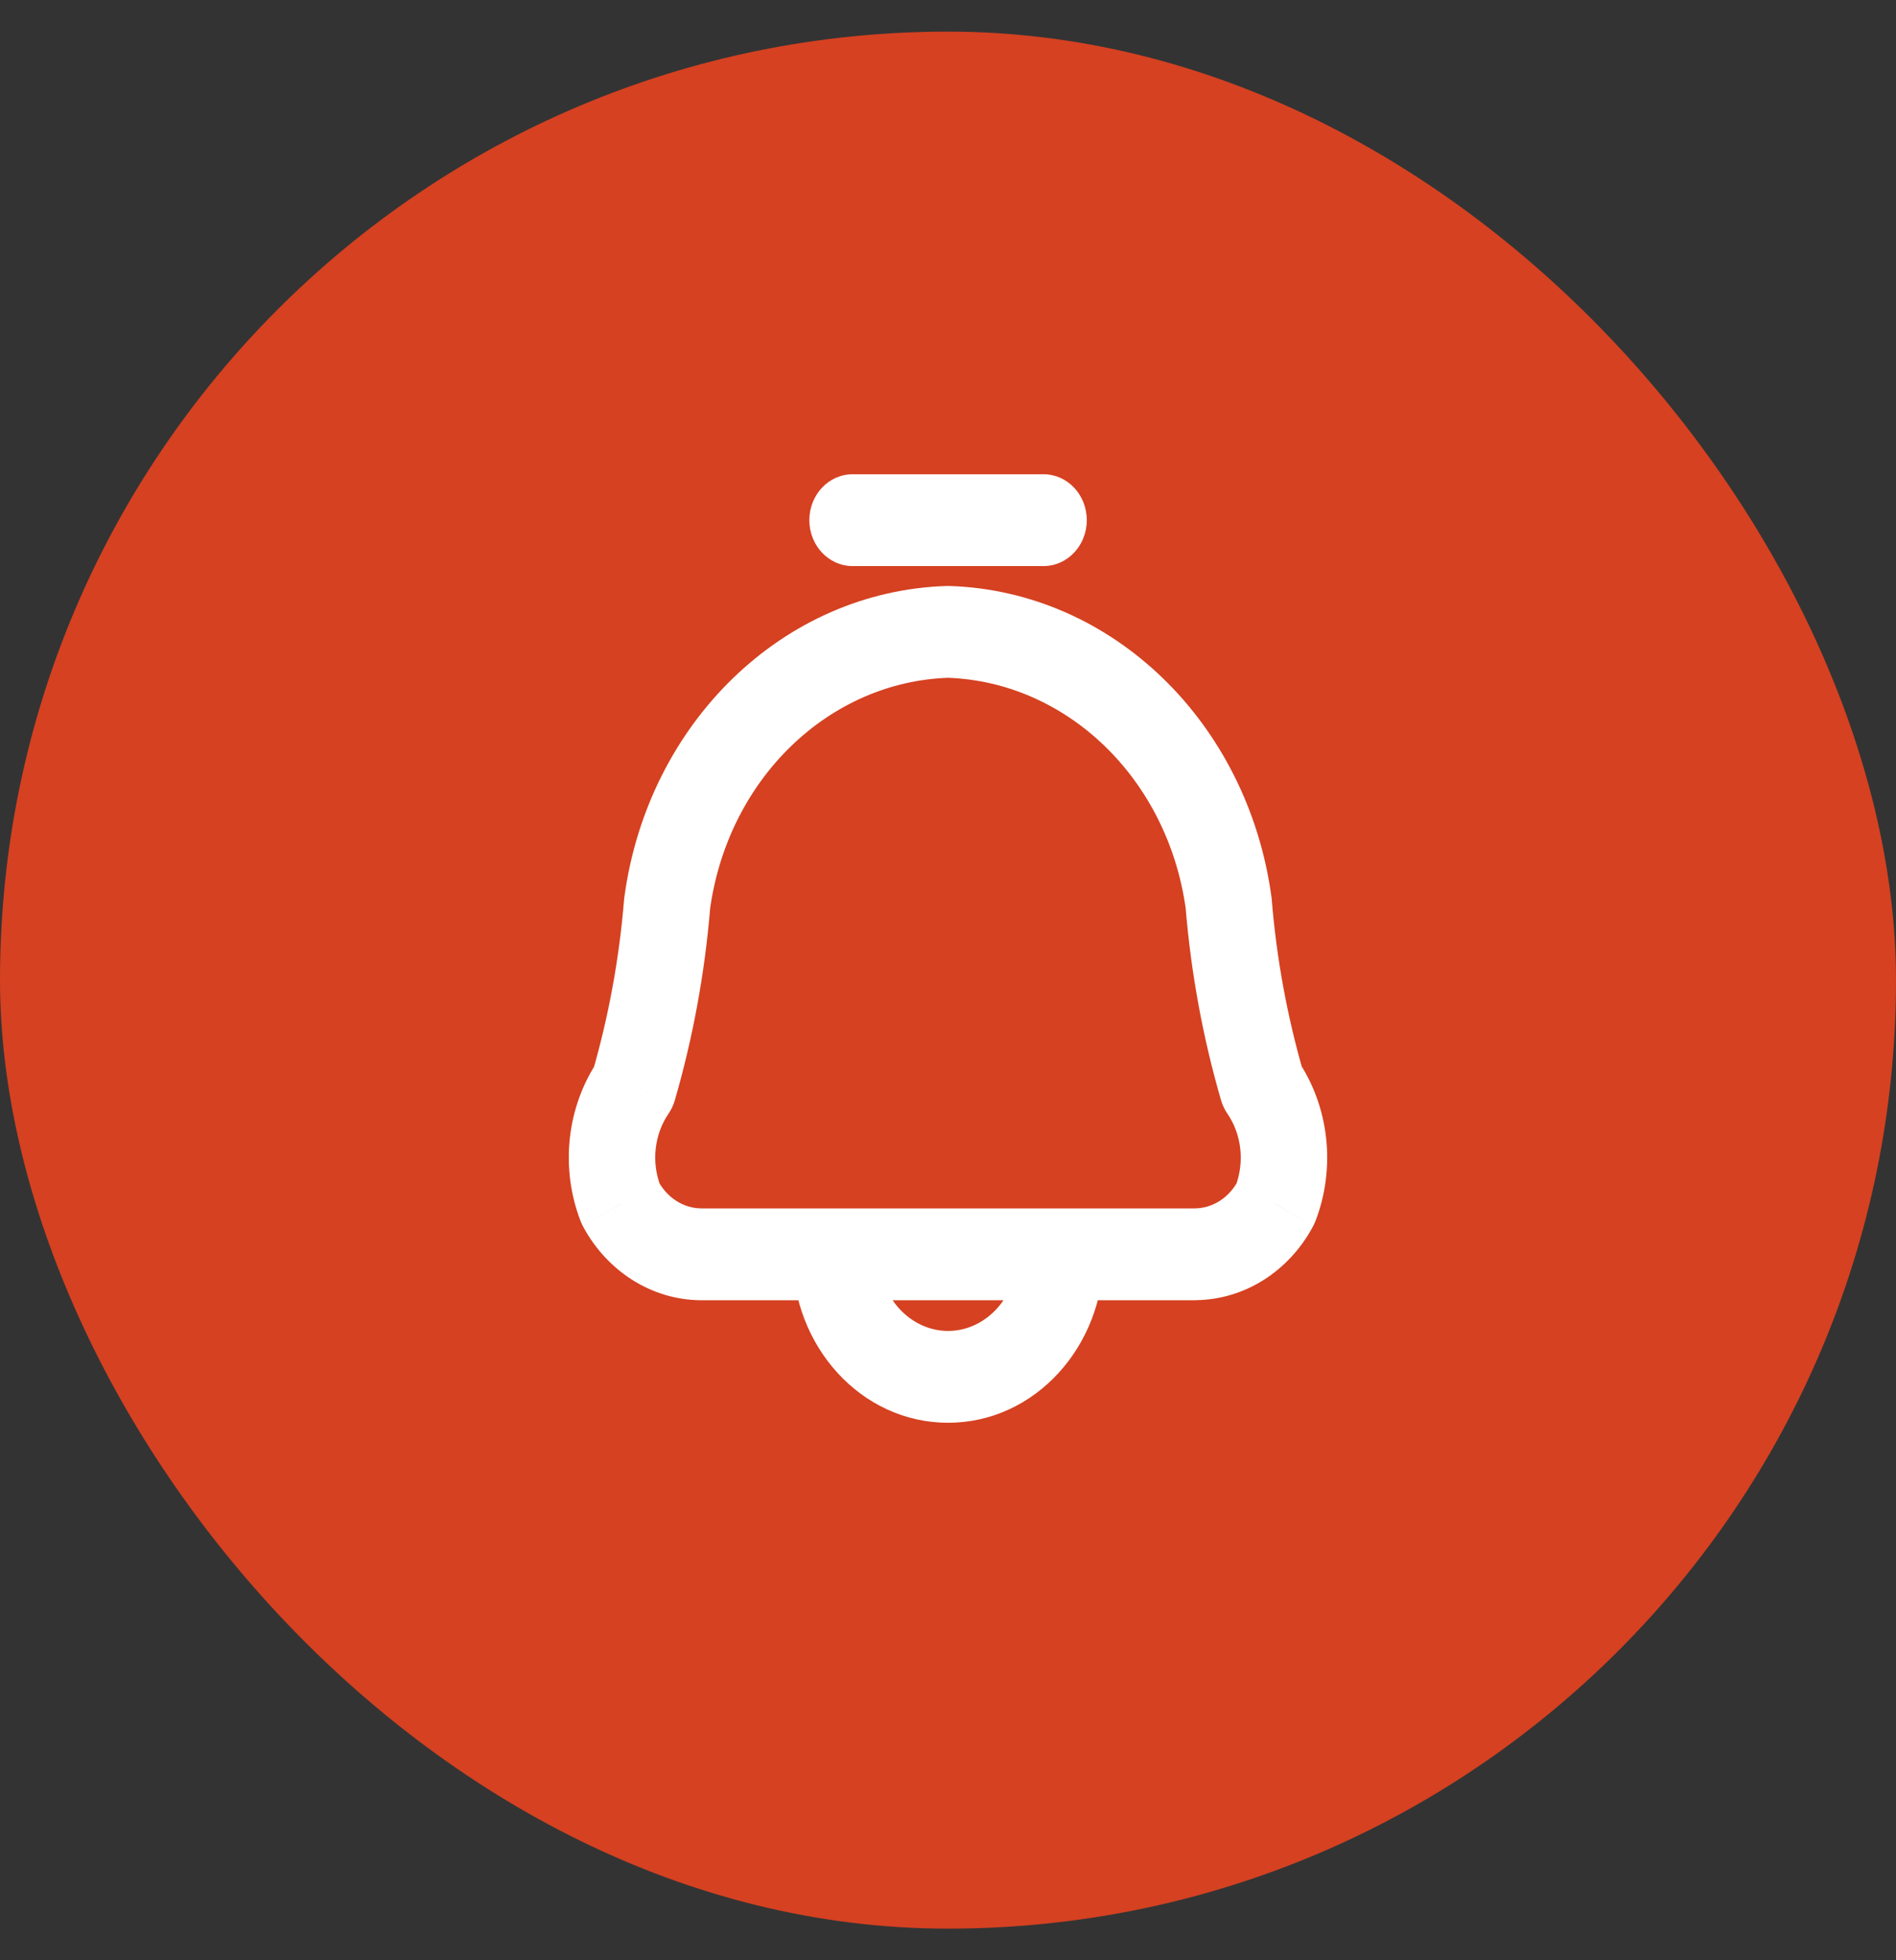
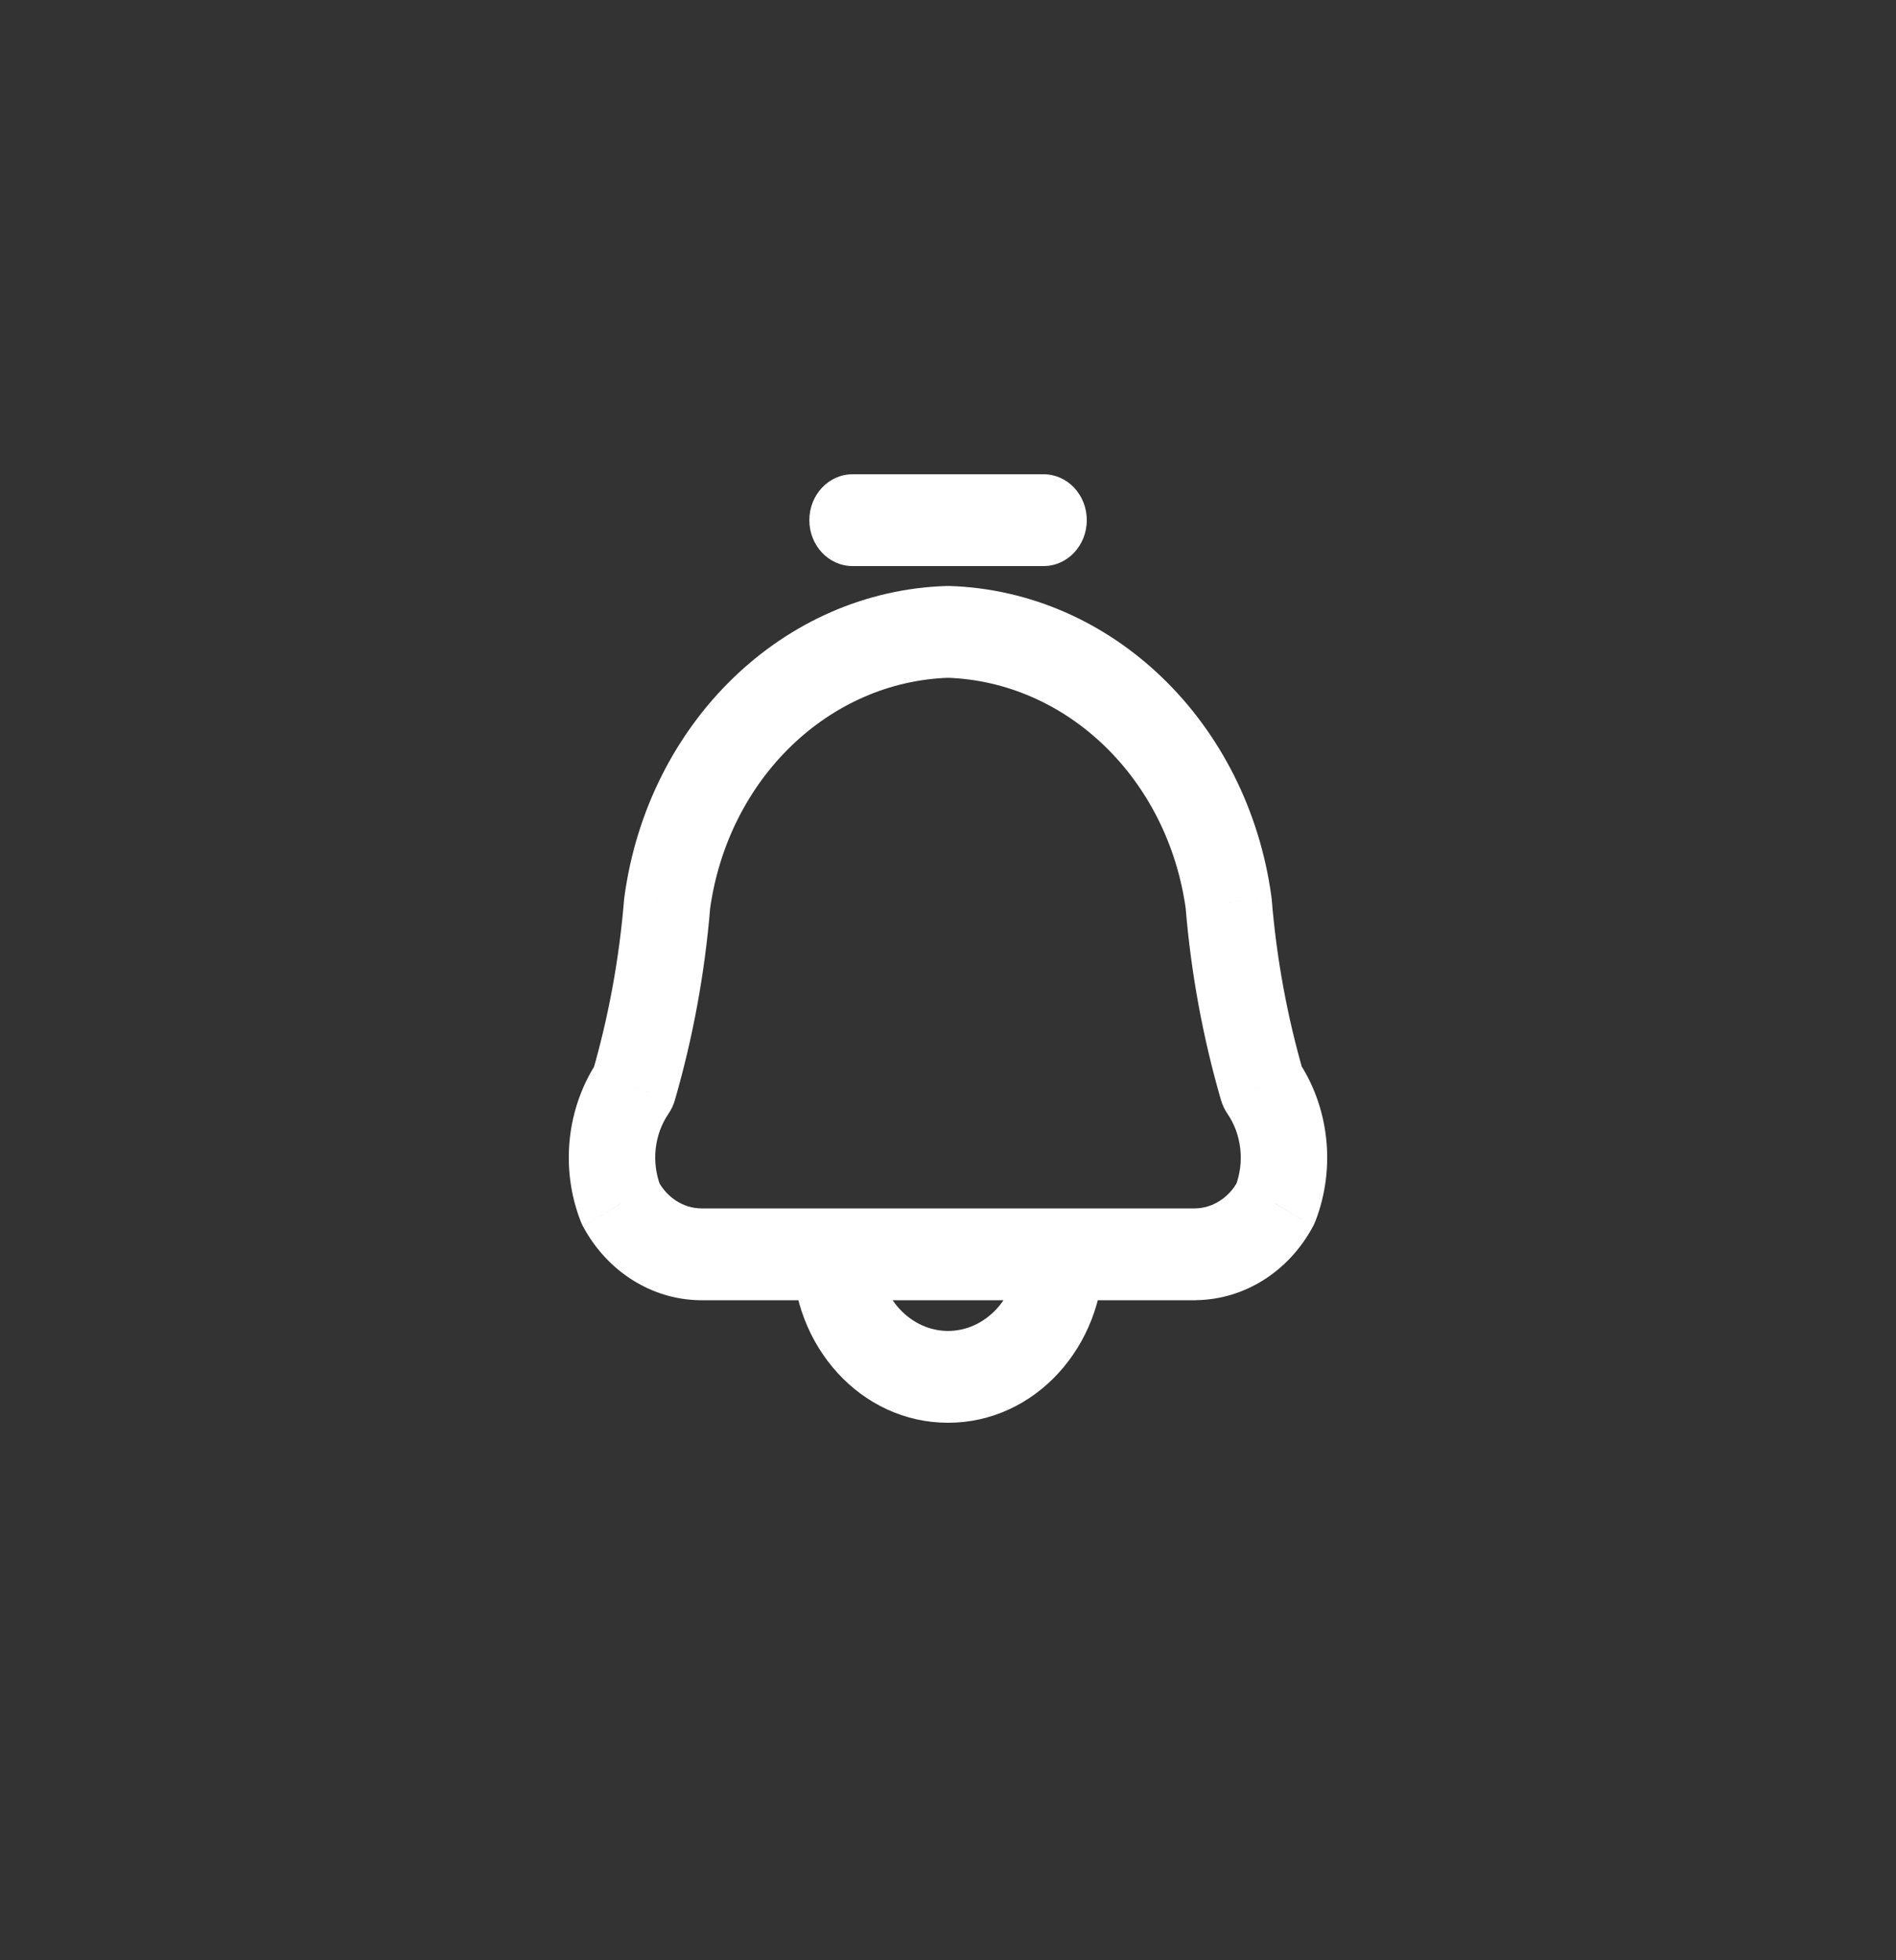
<svg xmlns="http://www.w3.org/2000/svg" width="30" height="31" viewBox="0 0 30 31" fill="none">
  <rect x="0" y="0" width="30" height="31" fill="#333333" stroke="none" />
-   <rect y="0.5" width="30" height="30" rx="15" fill="#D54121" />
-   <path d="M13.49 7.5C13.112 7.5 12.806 7.825 12.806 8.226C12.806 8.627 13.112 8.952 13.49 8.952V7.5ZM16.512 8.952C16.89 8.952 17.196 8.627 17.196 8.226C17.196 7.825 16.89 7.5 16.512 7.5V8.952ZM13.907 19.839C13.907 19.438 13.601 19.113 13.223 19.113C12.846 19.113 12.54 19.438 12.54 19.839H13.907ZM17.463 19.839C17.463 19.438 17.157 19.113 16.779 19.113C16.401 19.113 16.095 19.438 16.095 19.839H17.463ZM15.001 9.993L15.021 9.267C15.008 9.267 14.995 9.267 14.982 9.267L15.001 9.993ZM19.441 14.282L20.122 14.22C20.121 14.206 20.119 14.191 20.117 14.178L19.441 14.282ZM19.974 17.185L19.32 17.399C19.343 17.476 19.377 17.548 19.421 17.612L19.974 17.185ZM20.181 19.035L20.775 19.395C20.79 19.368 20.802 19.34 20.814 19.311L20.181 19.035ZM18.919 19.836V20.562L18.927 20.561L18.919 19.836ZM11.082 19.836L11.073 20.562H11.082V19.836ZM9.82 19.035L9.187 19.312C9.198 19.34 9.211 19.368 9.225 19.395L9.82 19.035ZM10.023 17.188L10.577 17.613C10.621 17.549 10.655 17.478 10.677 17.402L10.023 17.188ZM10.556 14.285L9.88 14.181C9.878 14.195 9.876 14.209 9.875 14.222L10.556 14.285ZM13.49 8.952H16.512V7.5H13.49V8.952ZM12.54 19.839C12.54 21.291 13.625 22.5 15.001 22.5V21.048C14.413 21.048 13.907 20.524 13.907 19.839H12.54ZM15.001 22.5C16.377 22.5 17.463 21.291 17.463 19.839H16.095C16.095 20.524 15.589 21.048 15.001 21.048V22.5ZM14.981 10.718C16.876 10.778 18.48 12.31 18.764 14.386L20.117 14.178C19.741 11.43 17.604 9.348 15.021 9.267L14.981 10.718ZM18.759 14.344C18.844 15.382 19.032 16.406 19.32 17.399L20.627 16.971C20.367 16.077 20.198 15.154 20.122 14.22L18.759 14.344ZM19.421 17.612C19.646 17.94 19.696 18.378 19.549 18.76L20.814 19.311C21.14 18.466 21.033 17.496 20.527 16.758L19.421 17.612ZM19.587 18.677C19.442 18.947 19.182 19.106 18.91 19.11L18.927 20.561C19.696 20.551 20.396 20.103 20.775 19.395L19.587 18.677ZM18.919 19.11H11.082V20.562L18.919 20.562V19.11ZM11.091 19.11C10.818 19.106 10.559 18.947 10.414 18.677L9.225 19.395C9.605 20.103 10.304 20.551 11.073 20.562L11.091 19.11ZM10.452 18.759C10.304 18.379 10.353 17.942 10.577 17.613L9.469 16.763C8.966 17.501 8.86 18.469 9.187 19.312L10.452 18.759ZM10.677 17.402C10.965 16.409 11.153 15.385 11.238 14.347L9.875 14.222C9.799 15.157 9.63 16.08 9.37 16.974L10.677 17.402ZM11.233 14.389C11.517 12.31 13.123 10.775 15.021 10.718L14.982 9.267C12.395 9.345 10.255 11.43 9.88 14.181L11.233 14.389Z" fill="white" />
+   <path d="M13.49 7.5C13.112 7.5 12.806 7.825 12.806 8.226C12.806 8.627 13.112 8.952 13.49 8.952V7.5ZM16.512 8.952C16.89 8.952 17.196 8.627 17.196 8.226C17.196 7.825 16.89 7.5 16.512 7.5V8.952ZM13.907 19.839C13.907 19.438 13.601 19.113 13.223 19.113C12.846 19.113 12.54 19.438 12.54 19.839H13.907ZM17.463 19.839C17.463 19.438 17.157 19.113 16.779 19.113C16.401 19.113 16.095 19.438 16.095 19.839H17.463ZM15.001 9.993L15.021 9.267C15.008 9.267 14.995 9.267 14.982 9.267L15.001 9.993ZM19.441 14.282L20.122 14.22C20.121 14.206 20.119 14.191 20.117 14.178L19.441 14.282ZM19.974 17.185L19.32 17.399C19.343 17.476 19.377 17.548 19.421 17.612L19.974 17.185ZM20.181 19.035L20.775 19.395C20.79 19.368 20.802 19.34 20.814 19.311L20.181 19.035ZM18.919 19.836V20.562L18.927 20.561L18.919 19.836ZM11.082 19.836L11.073 20.562H11.082V19.836ZM9.82 19.035L9.187 19.312C9.198 19.34 9.211 19.368 9.225 19.395L9.82 19.035ZM10.023 17.188L10.577 17.613C10.621 17.549 10.655 17.478 10.677 17.402L10.023 17.188ZM10.556 14.285L9.88 14.181C9.878 14.195 9.876 14.209 9.875 14.222ZM13.49 8.952H16.512V7.5H13.49V8.952ZM12.54 19.839C12.54 21.291 13.625 22.5 15.001 22.5V21.048C14.413 21.048 13.907 20.524 13.907 19.839H12.54ZM15.001 22.5C16.377 22.5 17.463 21.291 17.463 19.839H16.095C16.095 20.524 15.589 21.048 15.001 21.048V22.5ZM14.981 10.718C16.876 10.778 18.48 12.31 18.764 14.386L20.117 14.178C19.741 11.43 17.604 9.348 15.021 9.267L14.981 10.718ZM18.759 14.344C18.844 15.382 19.032 16.406 19.32 17.399L20.627 16.971C20.367 16.077 20.198 15.154 20.122 14.22L18.759 14.344ZM19.421 17.612C19.646 17.94 19.696 18.378 19.549 18.76L20.814 19.311C21.14 18.466 21.033 17.496 20.527 16.758L19.421 17.612ZM19.587 18.677C19.442 18.947 19.182 19.106 18.91 19.11L18.927 20.561C19.696 20.551 20.396 20.103 20.775 19.395L19.587 18.677ZM18.919 19.11H11.082V20.562L18.919 20.562V19.11ZM11.091 19.11C10.818 19.106 10.559 18.947 10.414 18.677L9.225 19.395C9.605 20.103 10.304 20.551 11.073 20.562L11.091 19.11ZM10.452 18.759C10.304 18.379 10.353 17.942 10.577 17.613L9.469 16.763C8.966 17.501 8.86 18.469 9.187 19.312L10.452 18.759ZM10.677 17.402C10.965 16.409 11.153 15.385 11.238 14.347L9.875 14.222C9.799 15.157 9.63 16.08 9.37 16.974L10.677 17.402ZM11.233 14.389C11.517 12.31 13.123 10.775 15.021 10.718L14.982 9.267C12.395 9.345 10.255 11.43 9.88 14.181L11.233 14.389Z" fill="white" />
</svg>